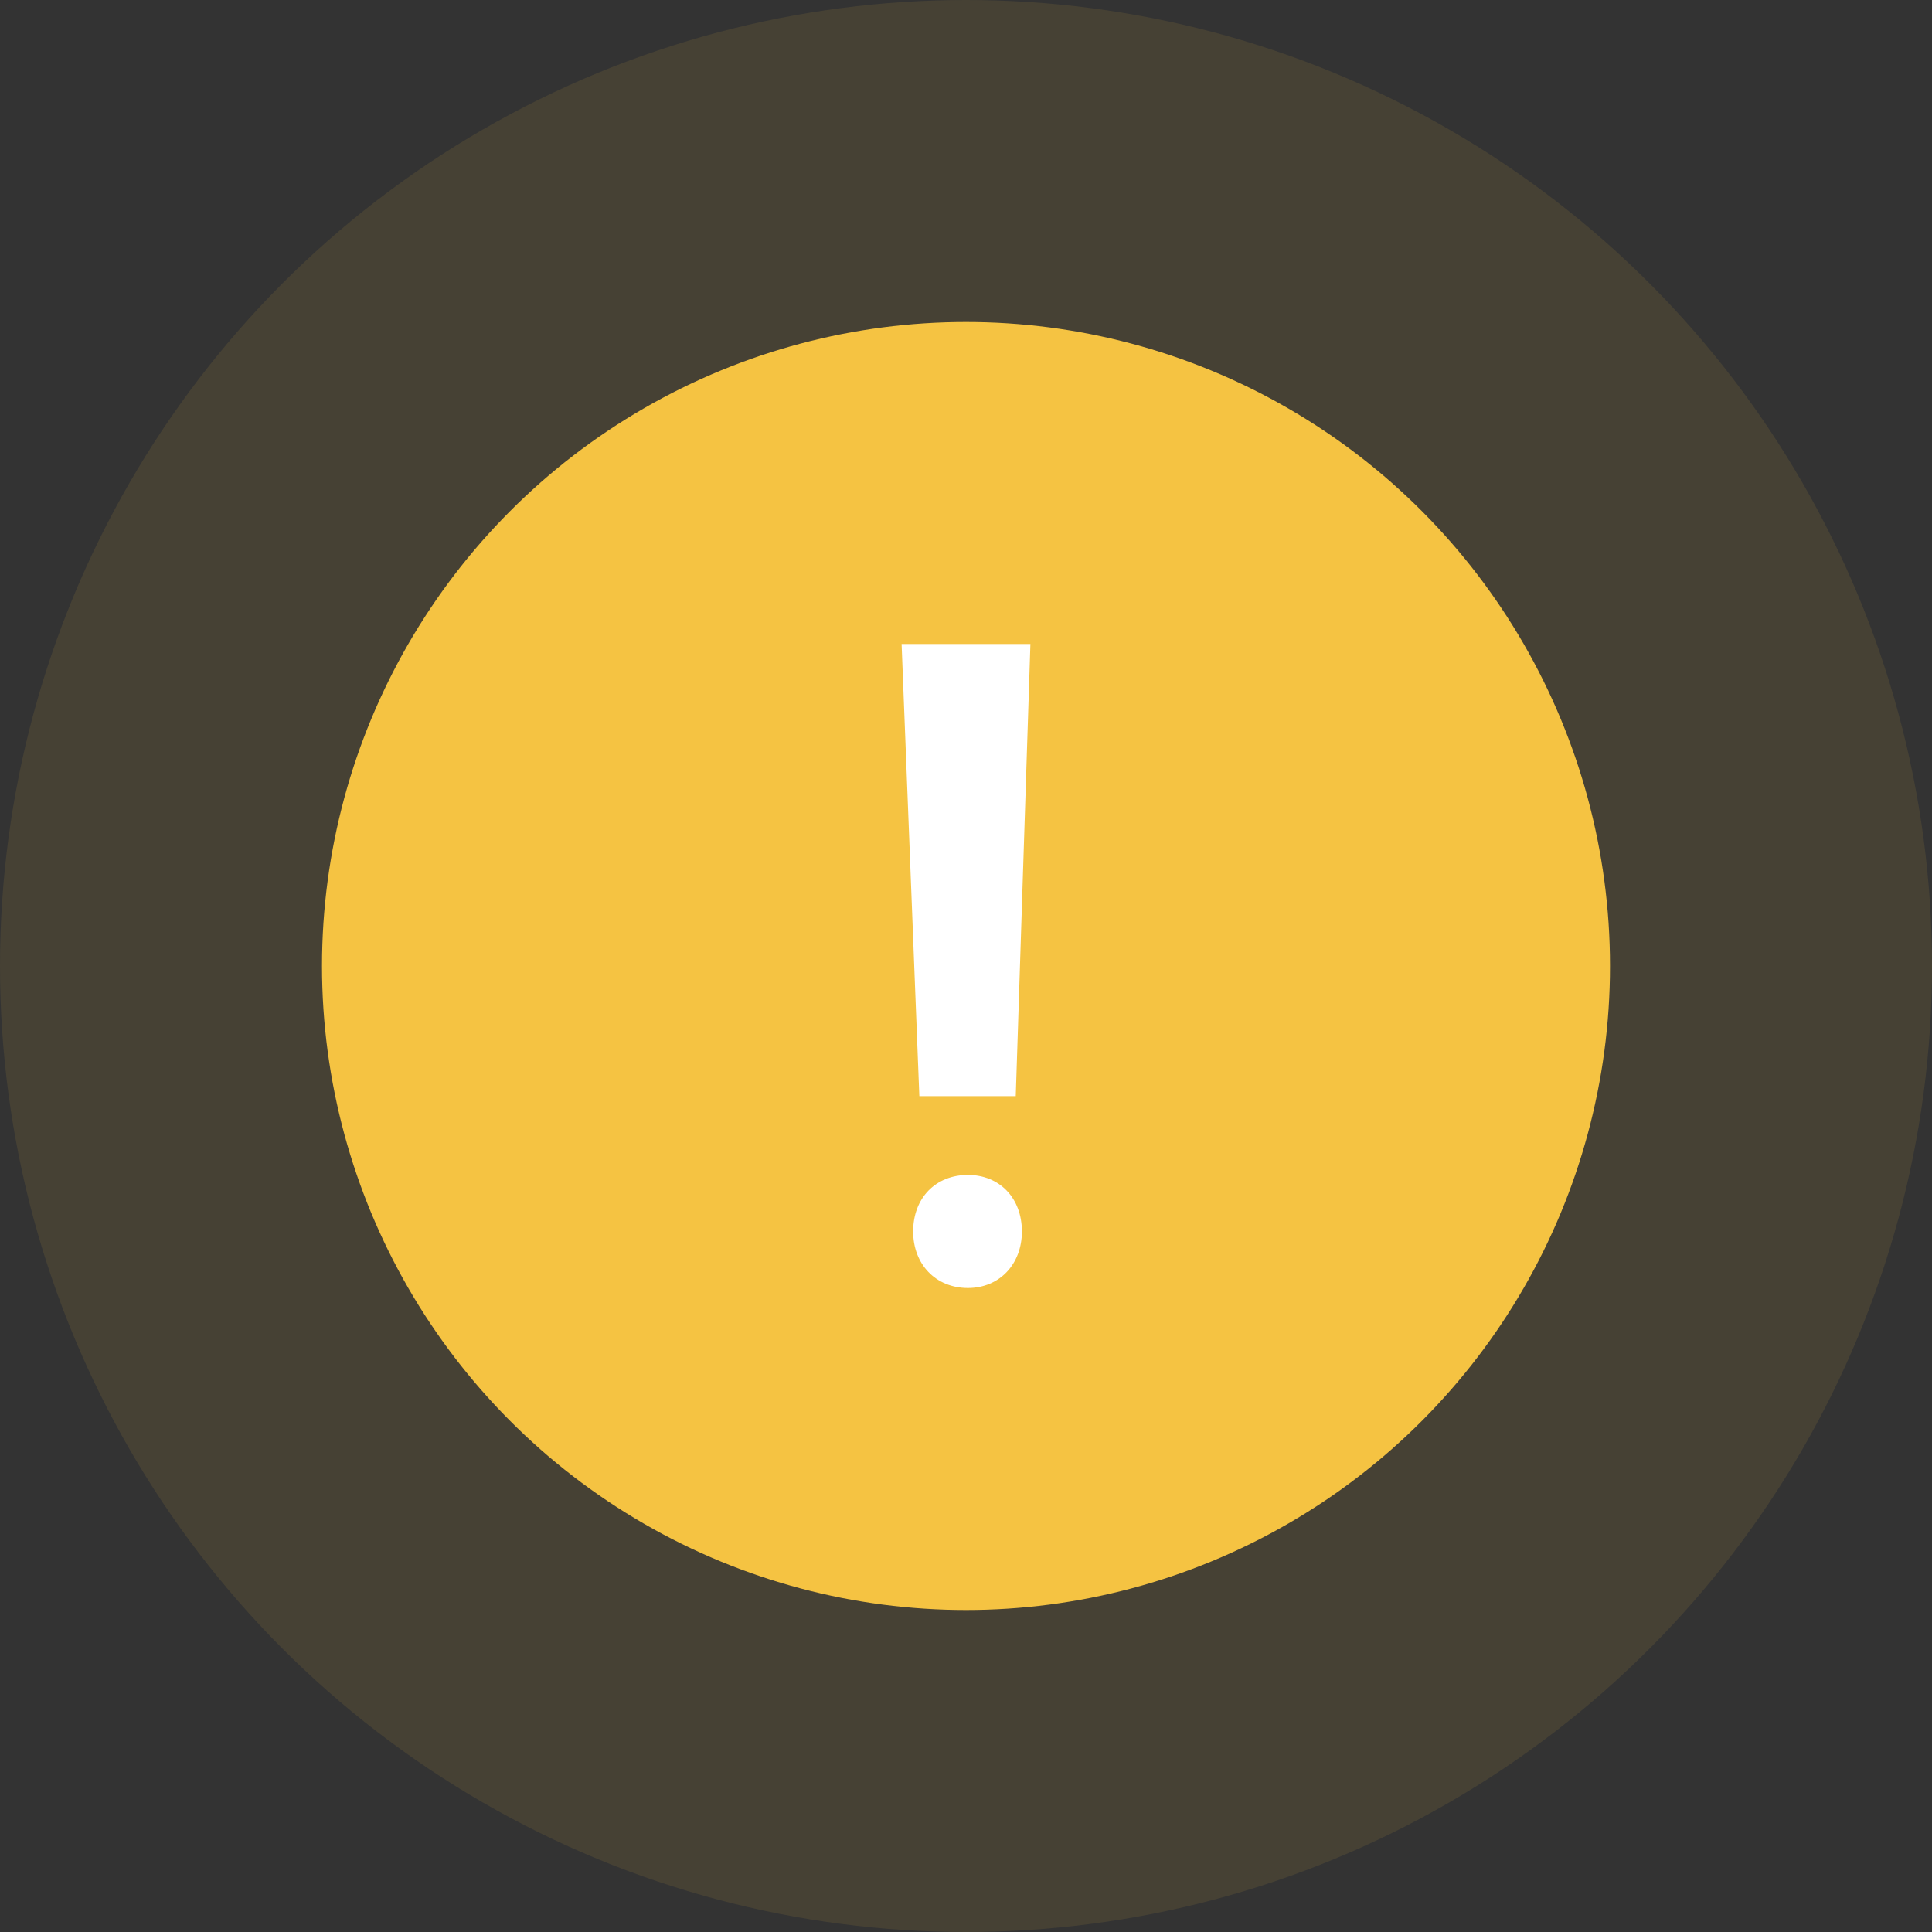
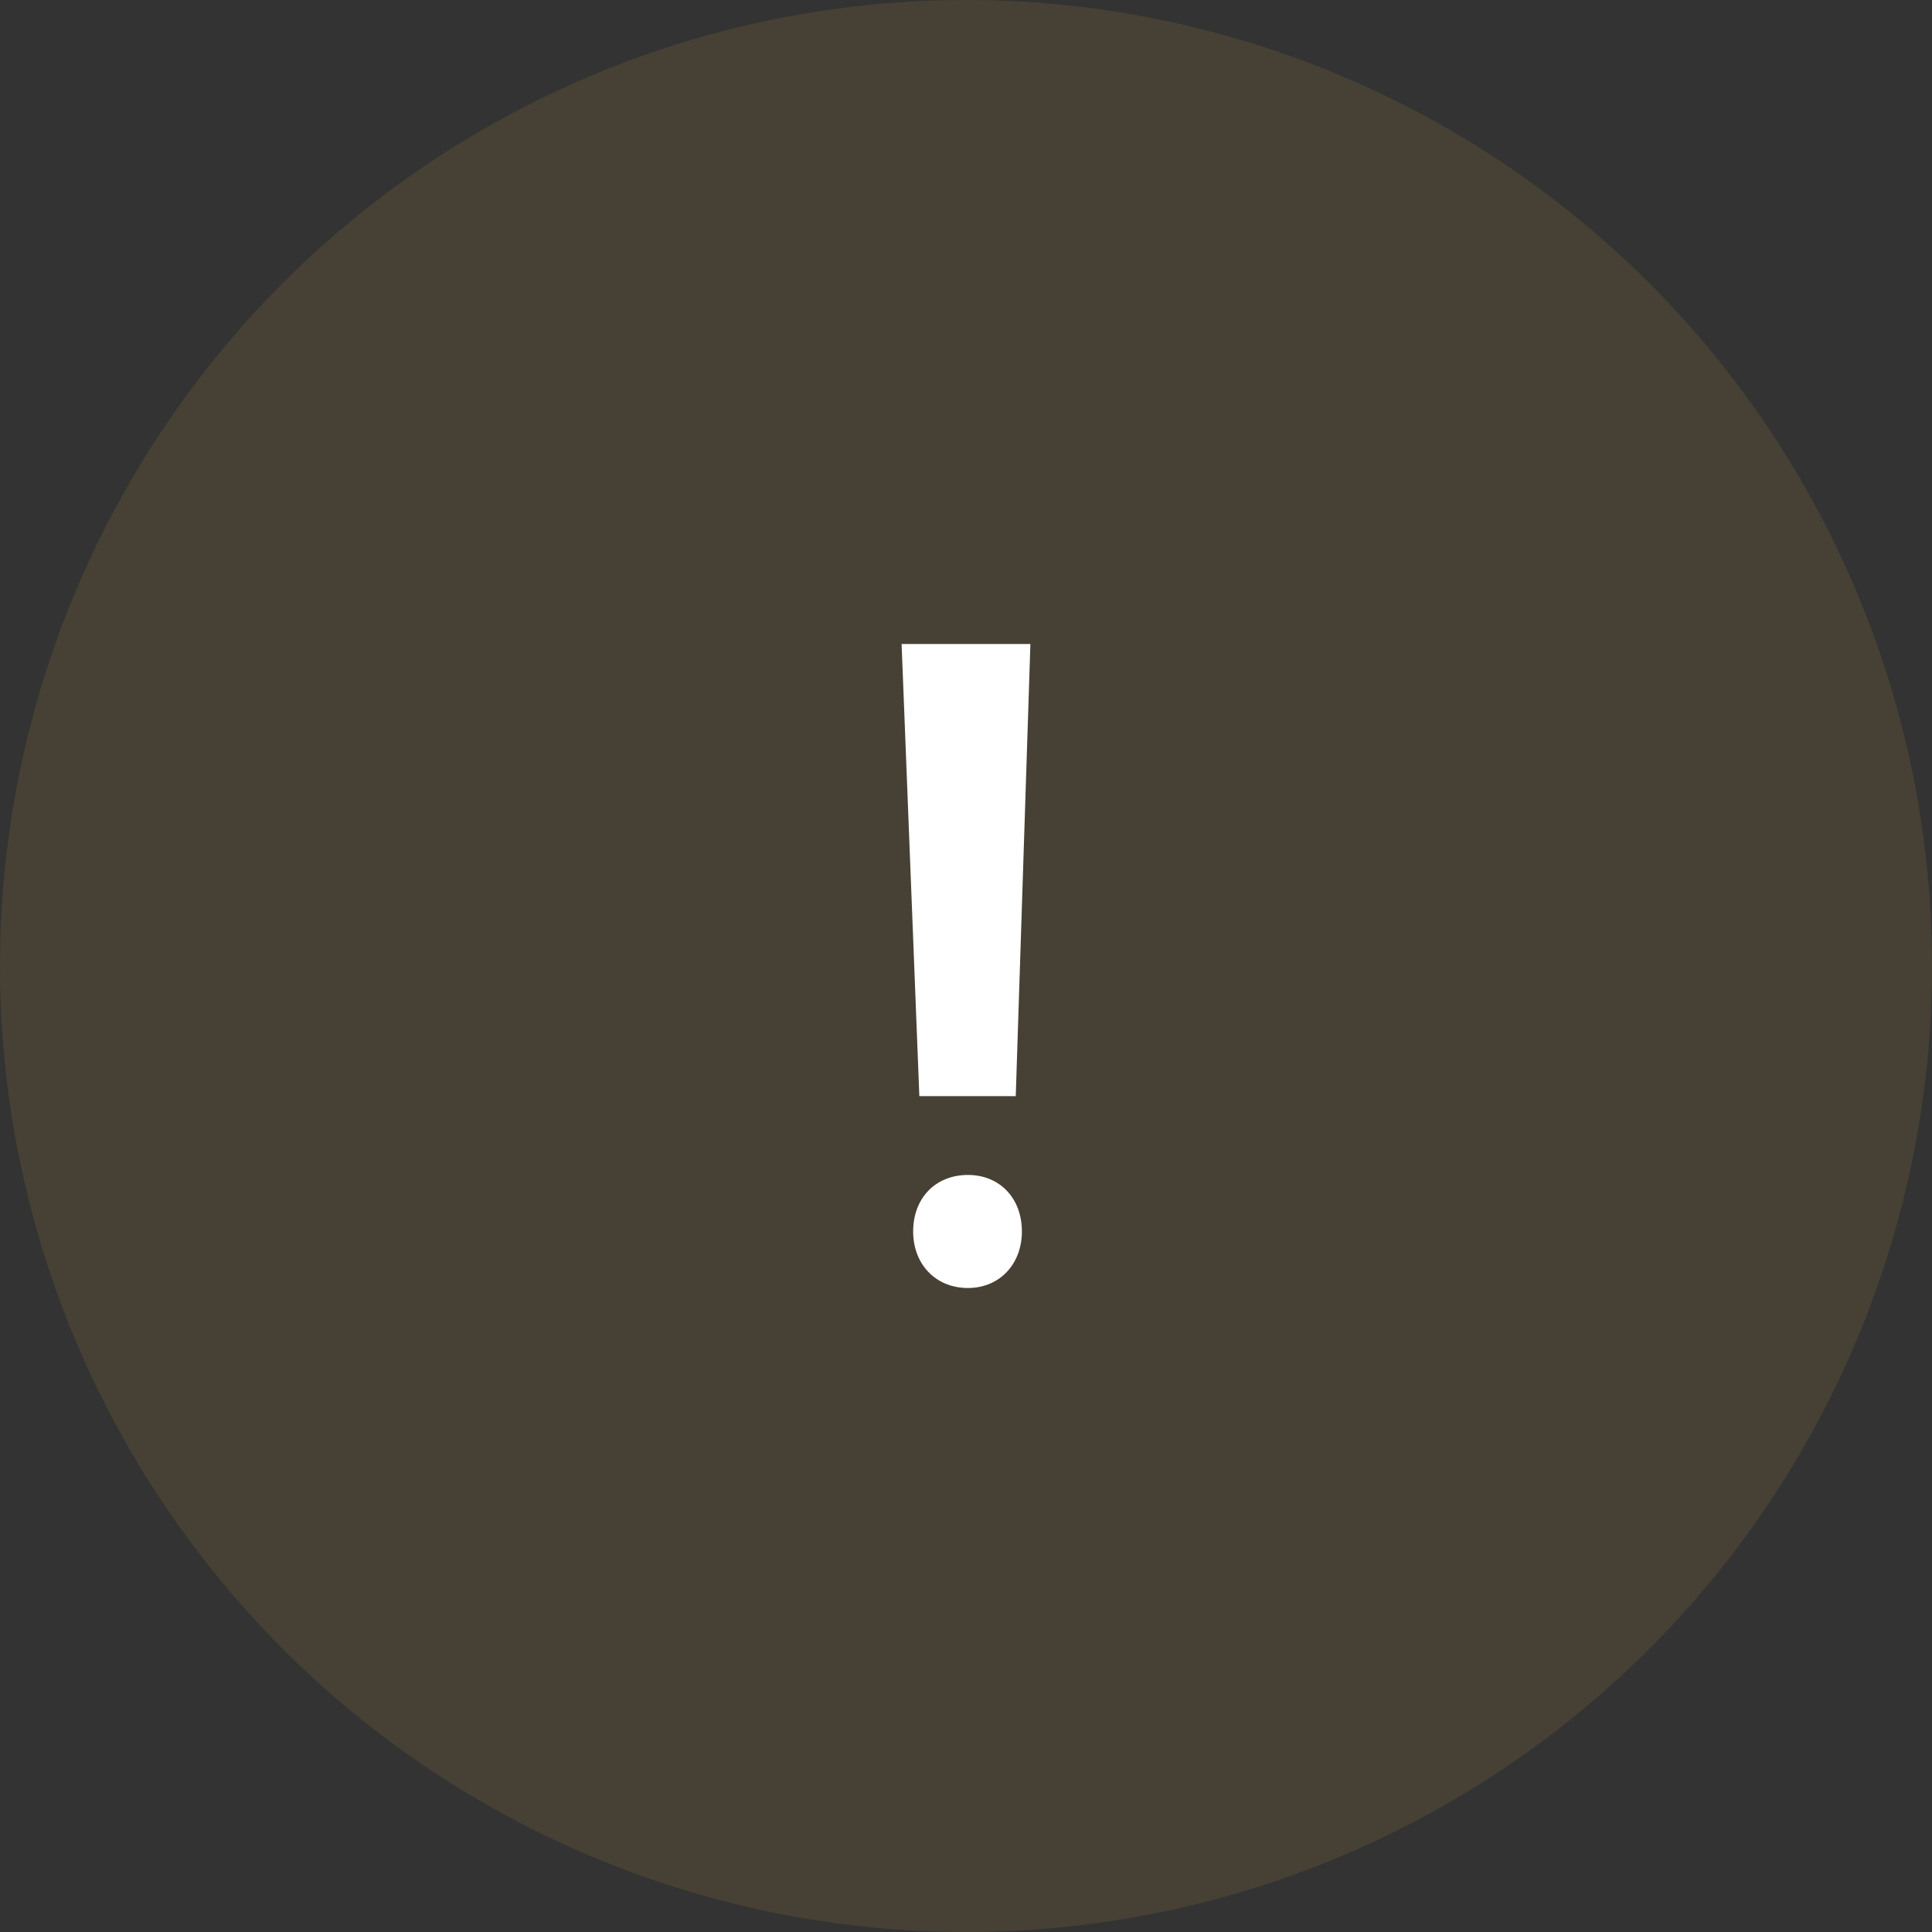
<svg xmlns="http://www.w3.org/2000/svg" width="60" height="60" viewBox="0 0 60 60" fill="none">
  <rect x="0" y="0" width="60" height="60" fill="#333333" stroke="none" />
  <circle opacity="0.1" cx="30" cy="30" r="30" fill="#F5C342" />
-   <circle cx="30" cy="30" r="20" fill="#F5C342" />
  <path d="M32 20L31.545 34.042H28.551L28 20H32ZM30.06 36.489C31.042 36.489 31.736 37.206 31.736 38.245C31.736 39.258 31.042 40 30.06 40C29.054 40 28.359 39.258 28.359 38.245C28.359 37.206 29.054 36.489 30.06 36.489Z" fill="white" />
</svg>